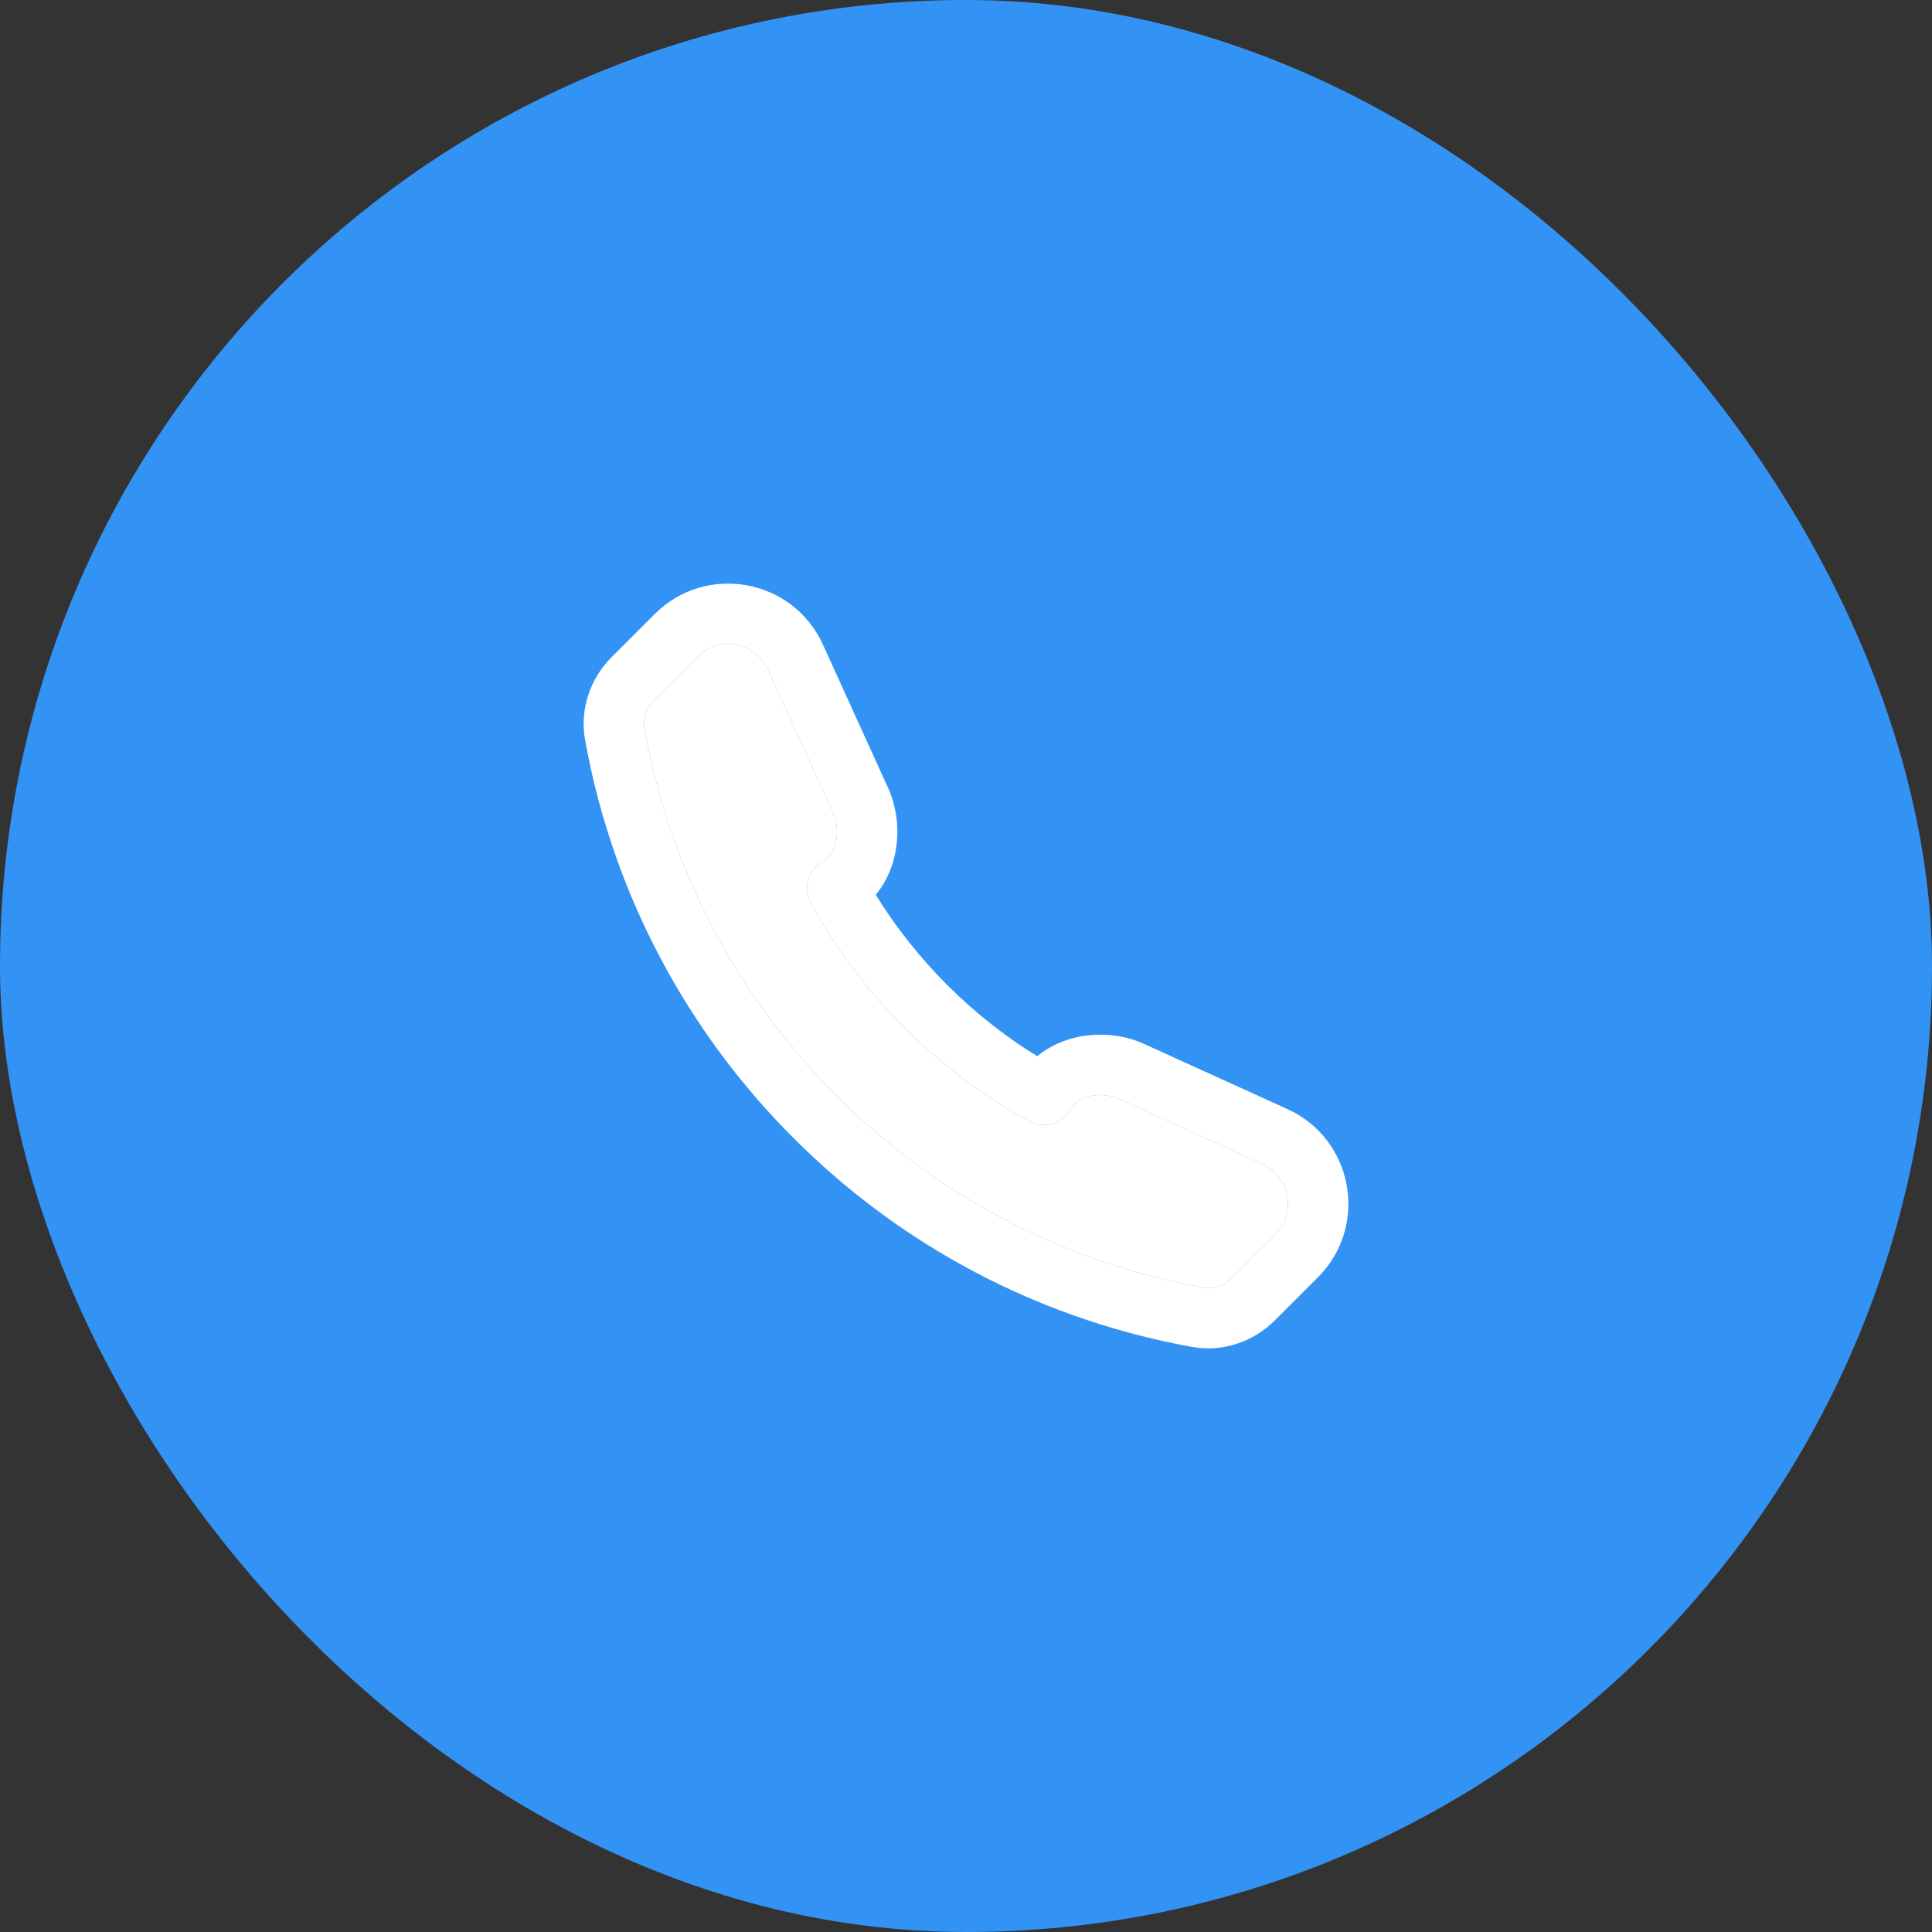
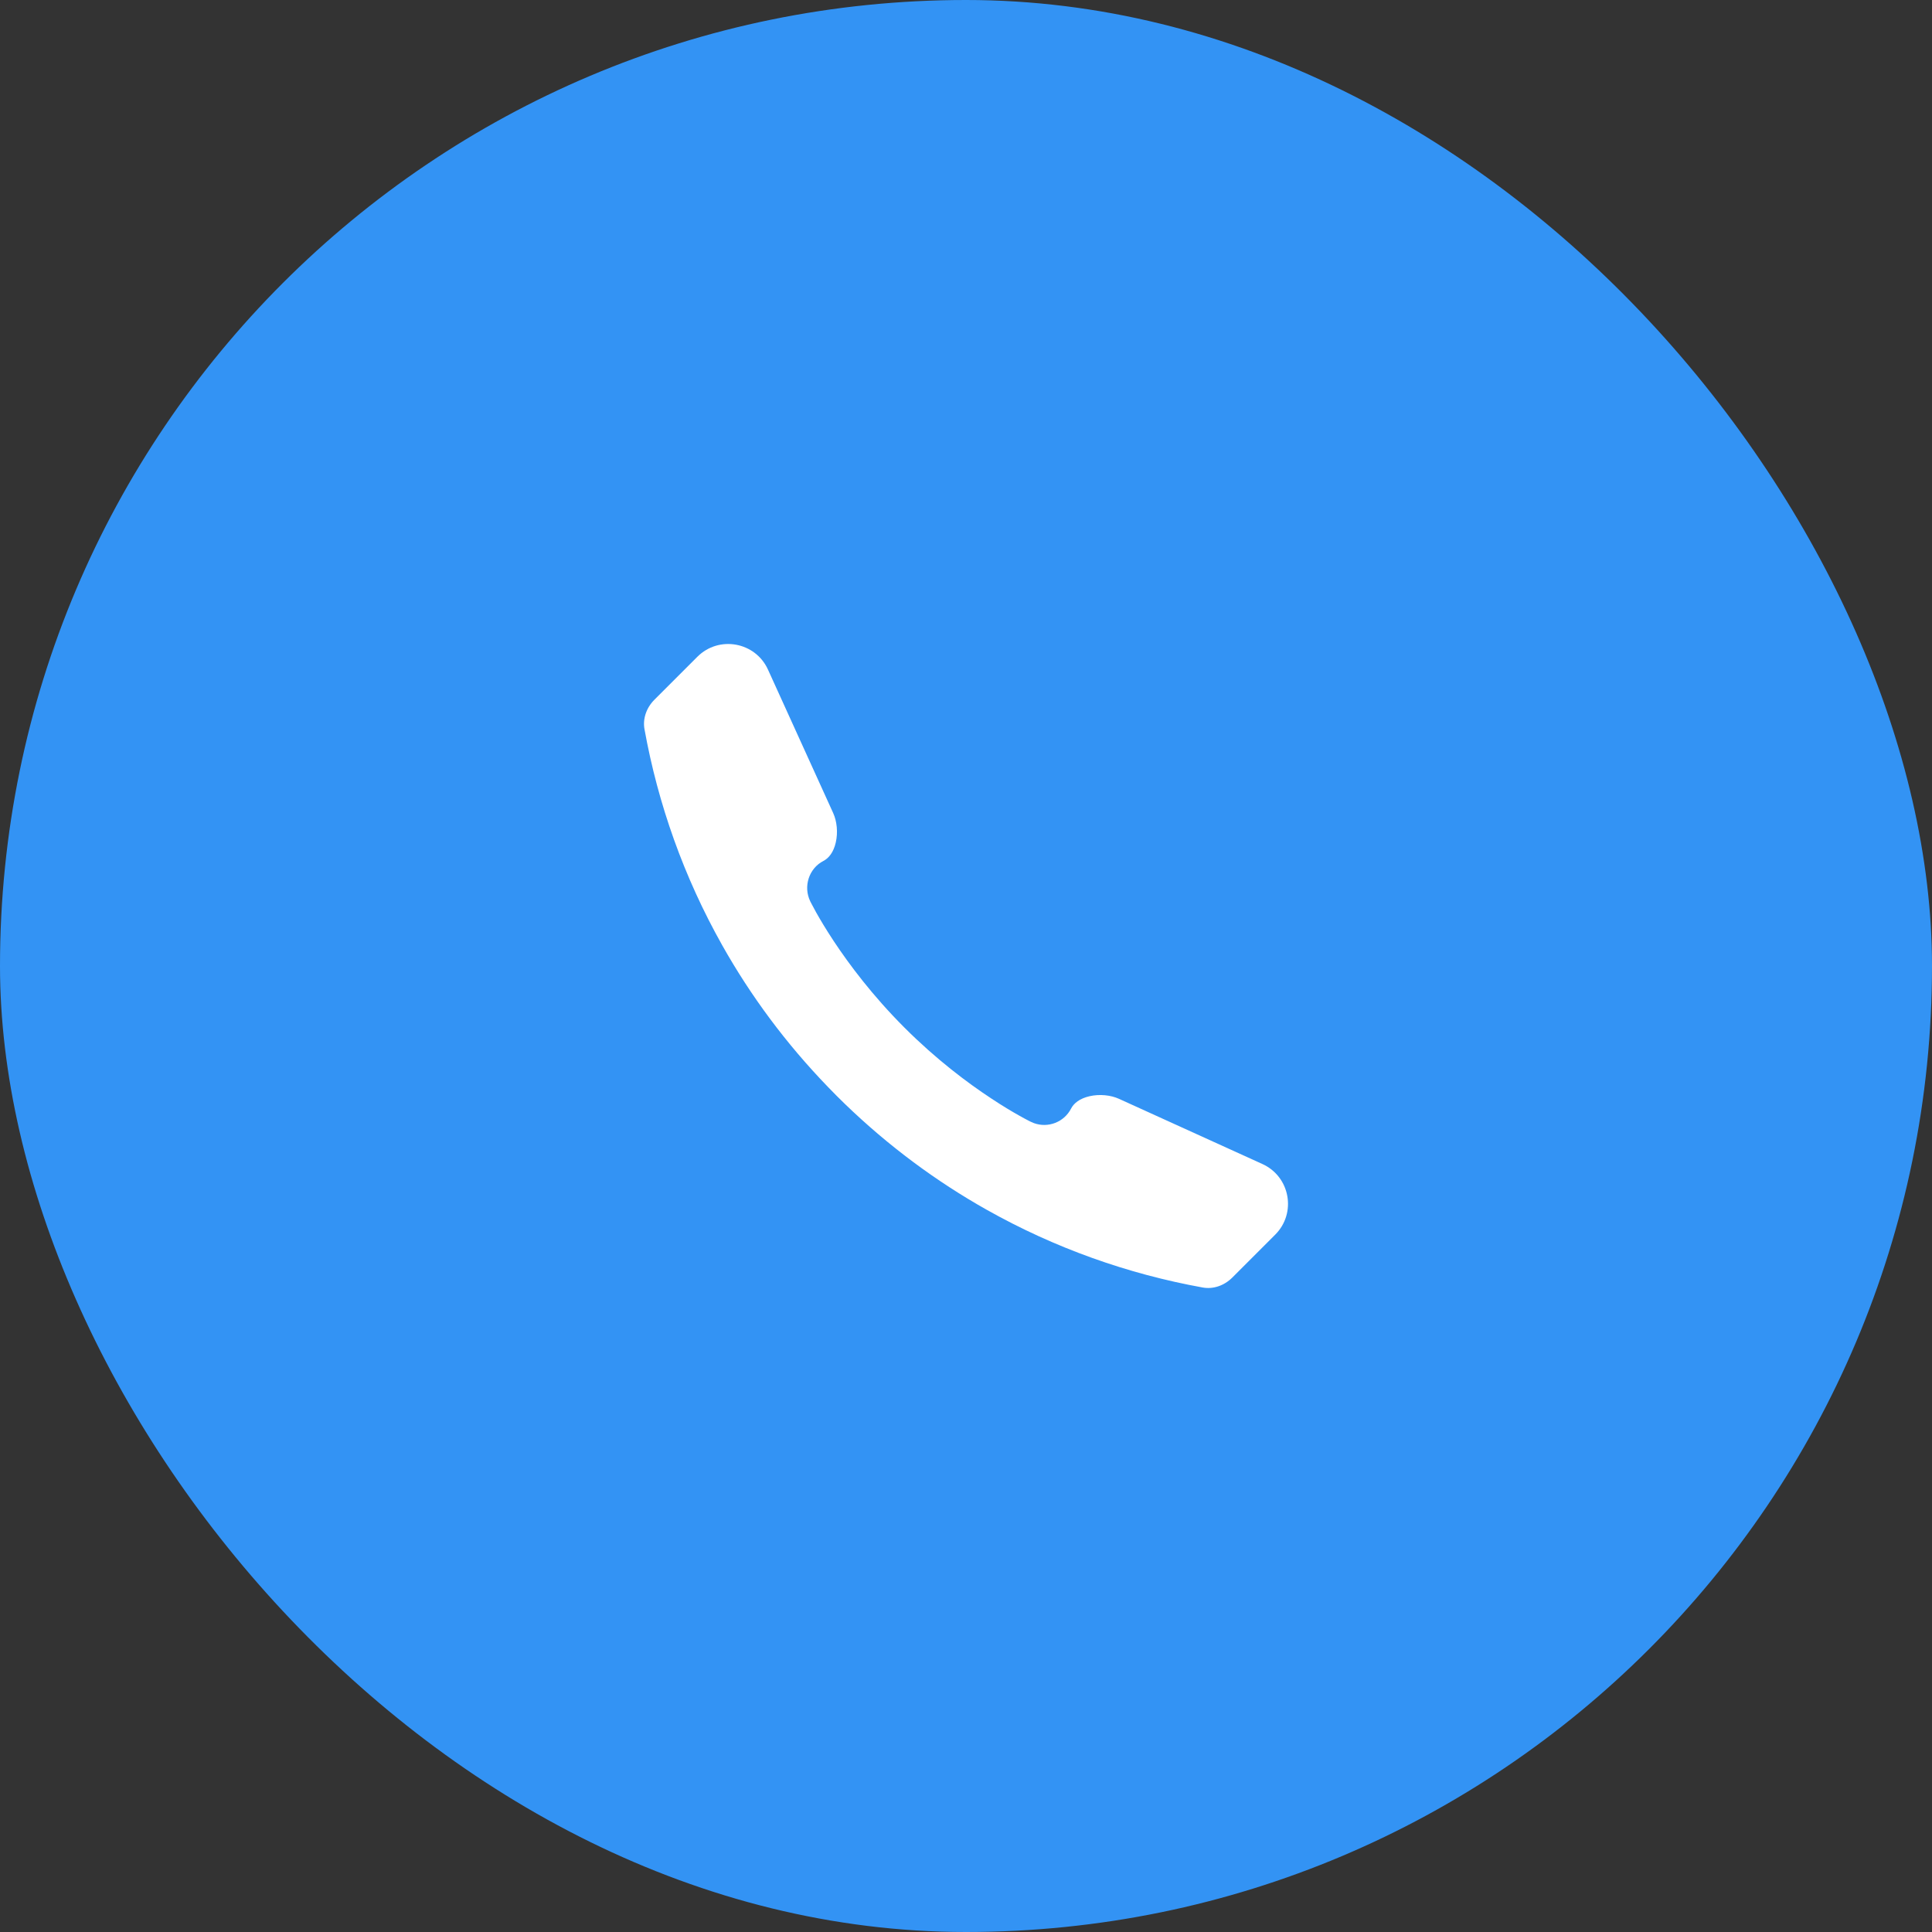
<svg xmlns="http://www.w3.org/2000/svg" width="40" height="40" viewBox="0 0 40 40" fill="none">
  <rect x="0" y="0" width="40" height="40" fill="#333333" stroke="none" />
  <rect width="40" height="40" rx="20" fill="#3393F4" />
-   <path d="M13.554 12.714C14.617 11.651 16.416 11.977 17.038 13.346L18.389 16.318C18.584 16.747 18.628 17.258 18.522 17.722C18.458 18 18.333 18.284 18.132 18.524C18.182 18.605 18.238 18.695 18.303 18.793C18.587 19.223 19.019 19.802 19.609 20.391C20.198 20.98 20.776 21.413 21.206 21.697C21.305 21.761 21.395 21.818 21.476 21.867C21.716 21.667 22 21.542 22.279 21.478C22.742 21.372 23.253 21.416 23.682 21.611L26.654 22.962C28.023 23.584 28.349 25.382 27.286 26.445L26.396 27.336C25.957 27.774 25.324 28.002 24.683 27.887C22.995 27.582 21.347 26.999 19.814 26.135C18.602 25.453 17.463 24.596 16.433 23.566C15.403 22.536 14.547 21.398 13.865 20.186C13.001 18.653 12.417 17.005 12.113 15.317C11.998 14.676 12.225 14.043 12.664 13.604L13.554 12.714ZM15.9 13.863C15.639 13.289 14.884 13.152 14.438 13.598L13.548 14.488C13.377 14.66 13.306 14.888 13.343 15.095C13.623 16.648 14.16 18.163 14.954 19.573C15.541 20.616 16.27 21.602 17.141 22.503L17.317 22.683L17.496 22.859C18.397 23.729 19.384 24.459 20.427 25.046C21.837 25.84 23.352 26.377 24.904 26.657C25.112 26.694 25.34 26.623 25.512 26.452L26.402 25.562C26.848 25.116 26.711 24.361 26.137 24.1L23.165 22.749C22.997 22.673 22.767 22.648 22.558 22.696C22.353 22.743 22.232 22.842 22.176 22.951C22.031 23.234 21.699 23.36 21.406 23.253L21.348 23.228C21.347 23.228 21.348 23.228 21.348 23.228C21.346 23.228 21.349 23.229 21.348 23.228C21.344 23.226 21.332 23.221 21.326 23.218C21.314 23.212 21.298 23.203 21.278 23.193C21.237 23.172 21.179 23.141 21.107 23.1C20.963 23.02 20.76 22.9 20.518 22.739C20.033 22.42 19.386 21.936 18.725 21.275C18.064 20.614 17.58 19.966 17.26 19.482C17.1 19.24 16.98 19.037 16.899 18.893C16.859 18.821 16.828 18.763 16.807 18.722C16.797 18.702 16.788 18.686 16.782 18.674C16.779 18.668 16.777 18.663 16.775 18.66C16.774 18.658 16.776 18.661 16.775 18.66C16.775 18.659 16.776 18.66 16.775 18.66C16.627 18.354 16.747 17.979 17.049 17.824C17.158 17.768 17.257 17.647 17.304 17.442C17.352 17.233 17.327 17.003 17.251 16.835L15.9 13.863Z" fill="white" />
  <path fill-rule="evenodd" clip-rule="evenodd" d="M14.438 13.598C14.884 13.152 15.639 13.289 15.9 13.863L17.251 16.835C17.327 17.003 17.352 17.233 17.304 17.442C17.257 17.647 17.158 17.768 17.049 17.824C16.747 17.979 16.627 18.354 16.775 18.66L16.782 18.674C16.788 18.686 16.797 18.702 16.807 18.722C16.828 18.763 16.859 18.821 16.899 18.893C16.98 19.037 17.1 19.24 17.26 19.482C17.58 19.966 18.064 20.614 18.725 21.275C19.386 21.936 20.033 22.42 20.518 22.739C20.76 22.9 20.963 23.02 21.107 23.1C21.179 23.141 21.237 23.172 21.278 23.193C21.298 23.203 21.314 23.212 21.326 23.218L21.348 23.228L21.406 23.253C21.699 23.36 22.031 23.234 22.176 22.951C22.232 22.842 22.353 22.743 22.558 22.696C22.767 22.648 22.997 22.673 23.165 22.749L26.137 24.1C26.711 24.361 26.848 25.116 26.402 25.562L25.512 26.452C25.34 26.623 25.112 26.694 24.904 26.657C23.352 26.377 21.837 25.84 20.427 25.046C19.384 24.459 18.397 23.729 17.496 22.859L17.317 22.683L17.141 22.503C16.27 21.602 15.541 20.616 14.954 19.573C14.16 18.163 13.623 16.648 13.343 15.095C13.306 14.888 13.377 14.66 13.548 14.488L14.438 13.598Z" fill="white" />
</svg>